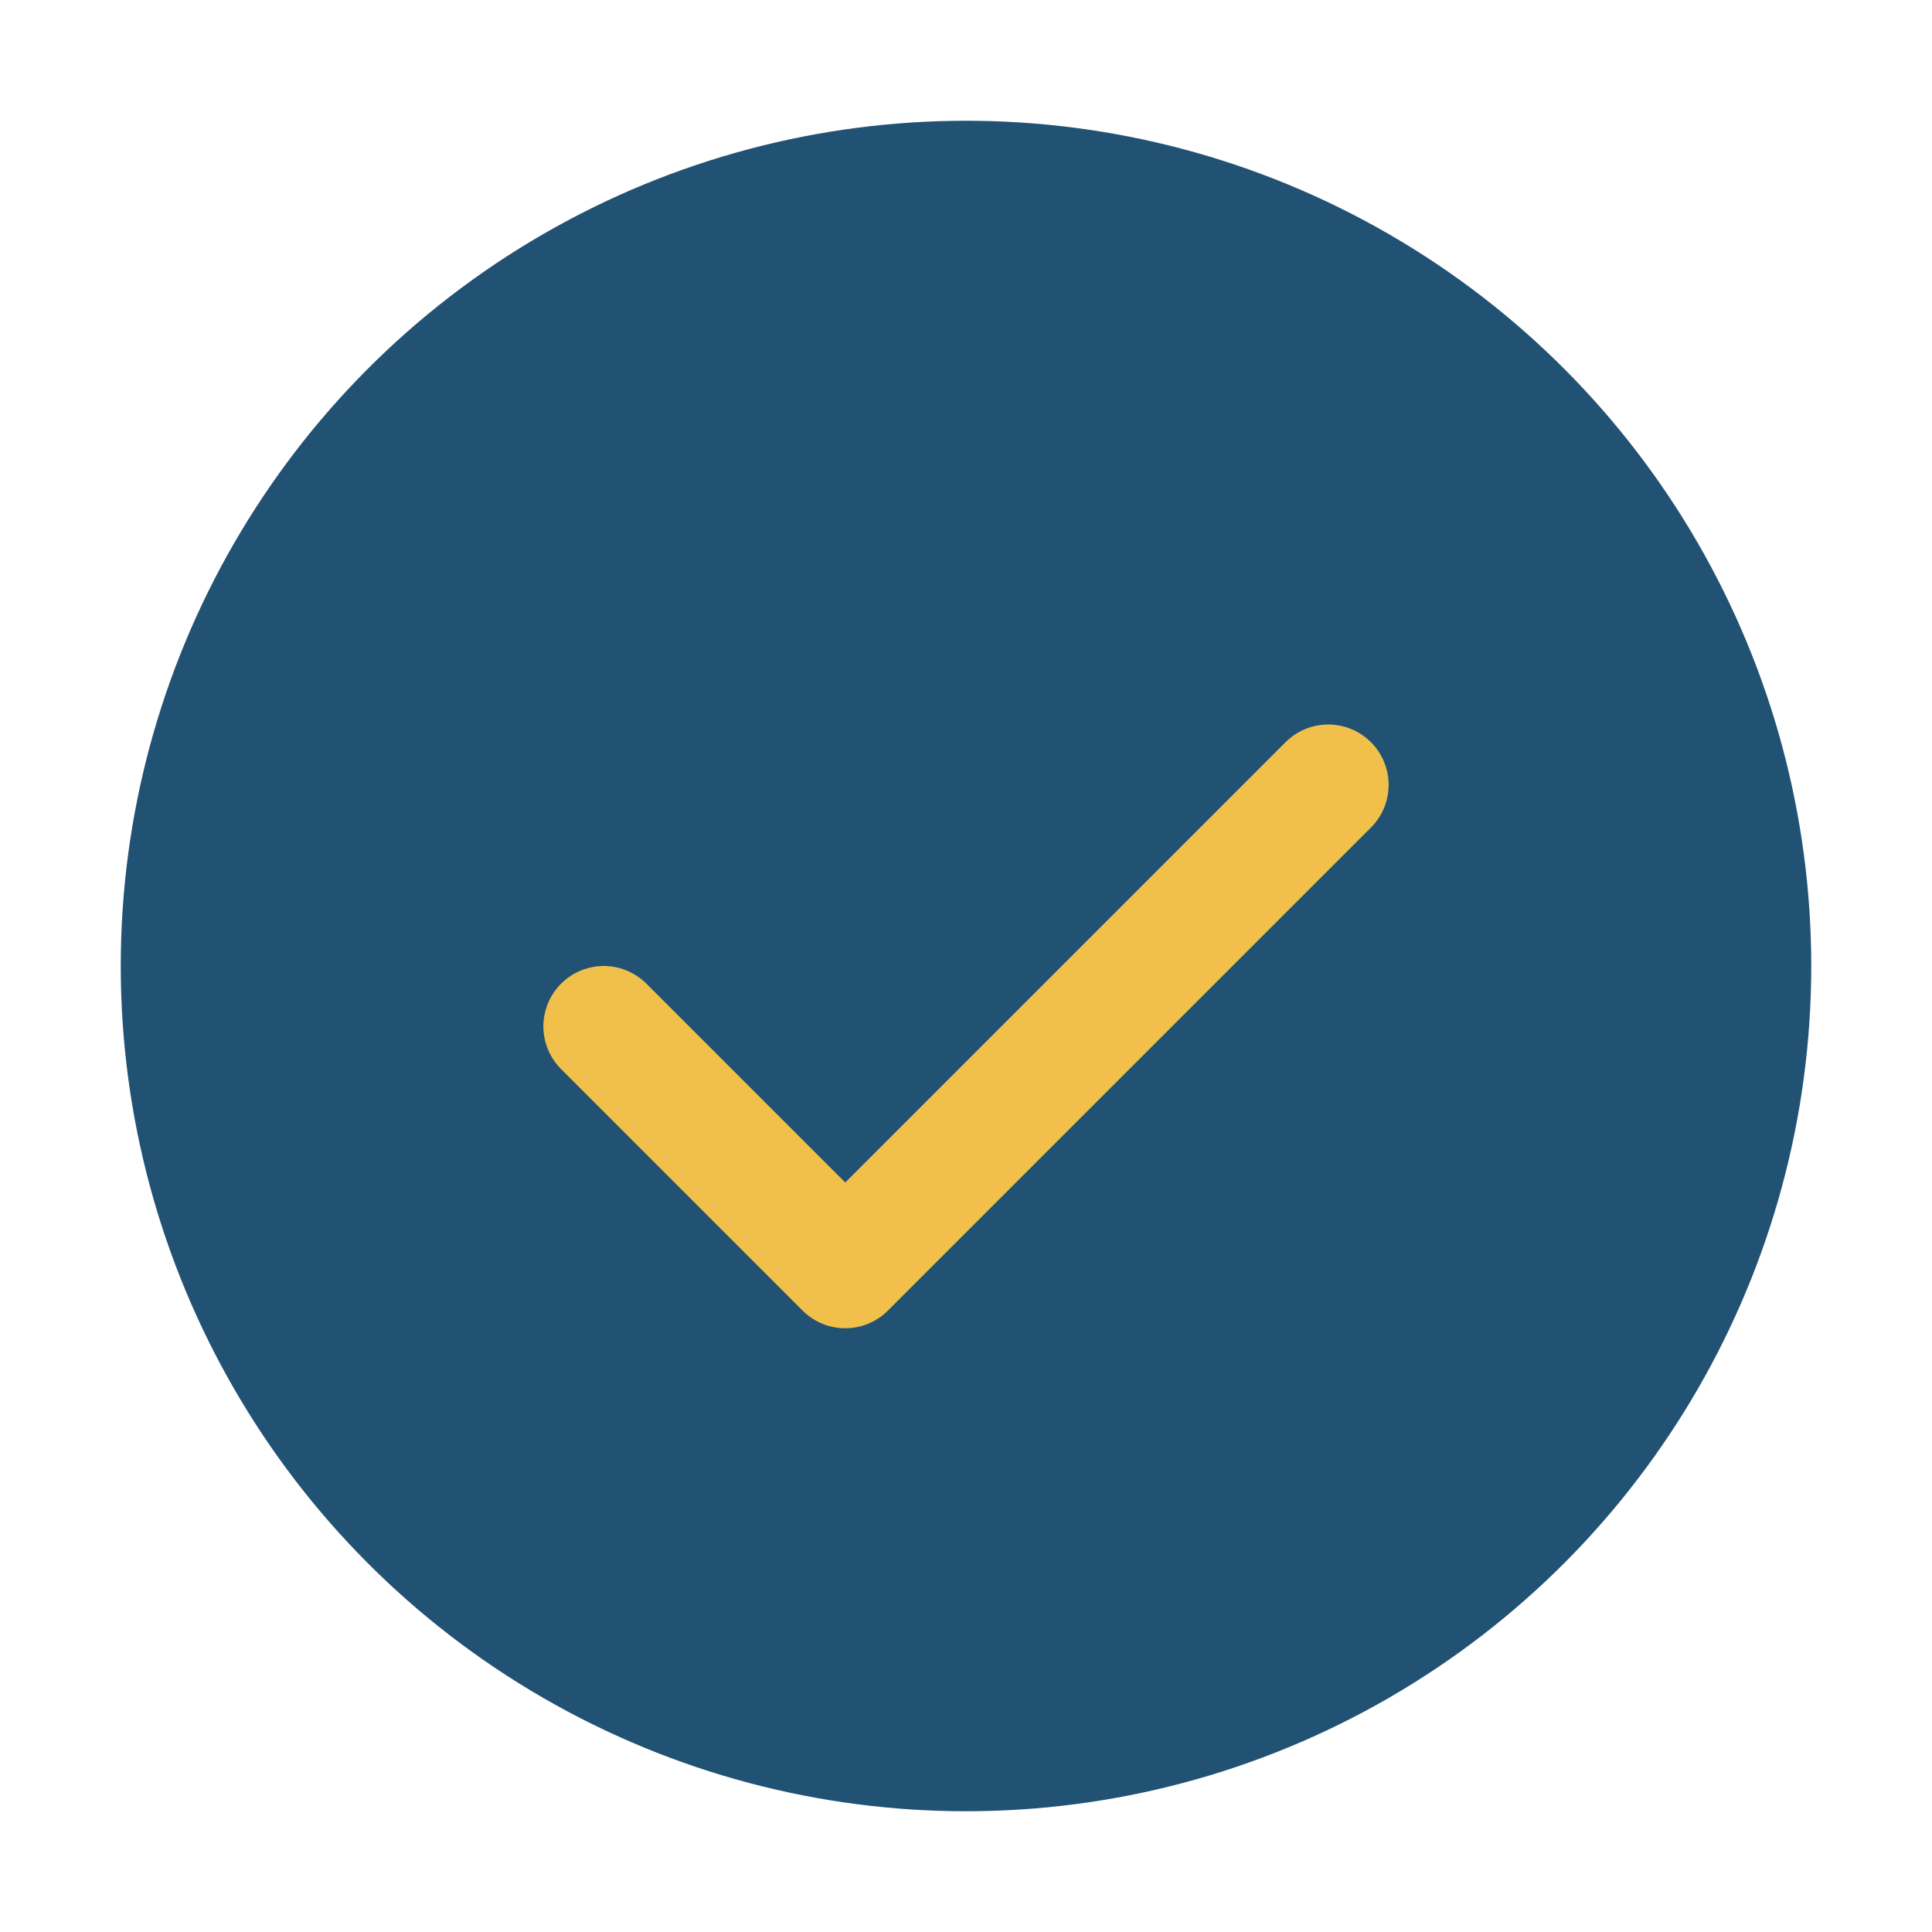
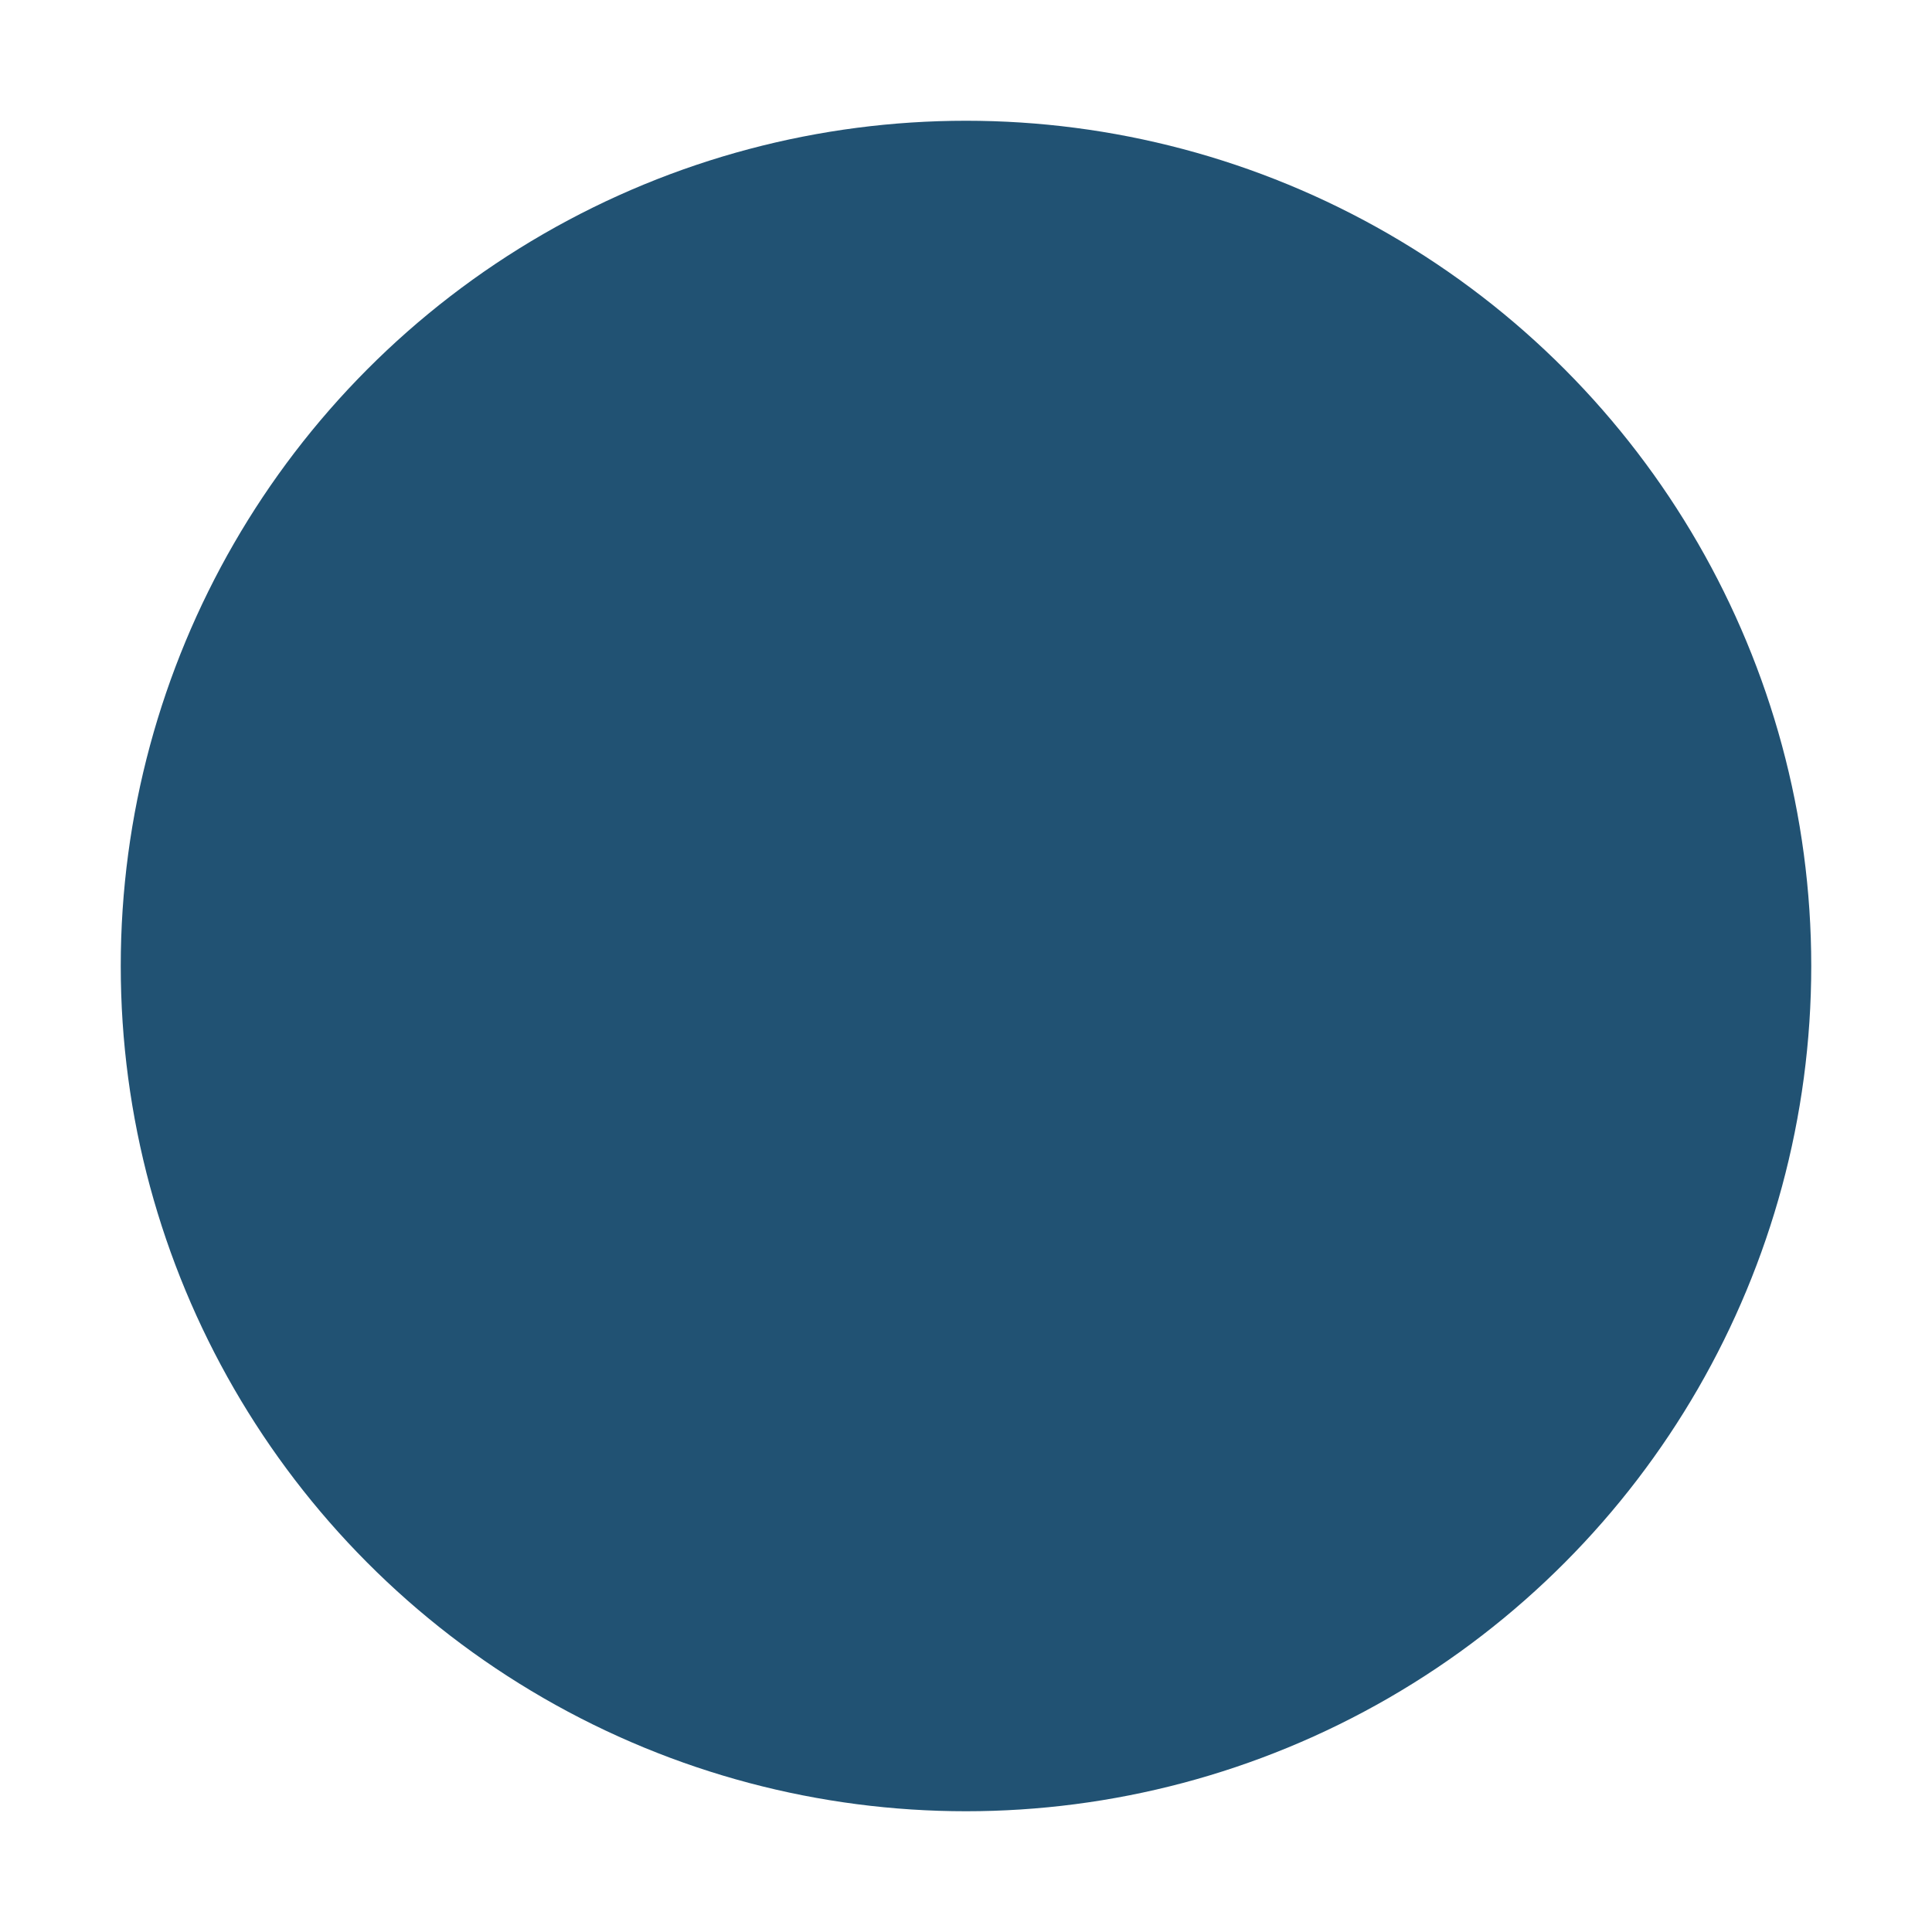
<svg xmlns="http://www.w3.org/2000/svg" width="32" height="32" viewBox="0 0 32 32">
  <circle cx="16" cy="16" r="14" fill="#215273" />
-   <path d="M10 17l4 4 8-8" stroke="#F0C04B" stroke-width="2" fill="none" stroke-linecap="round" stroke-linejoin="round" />
</svg>